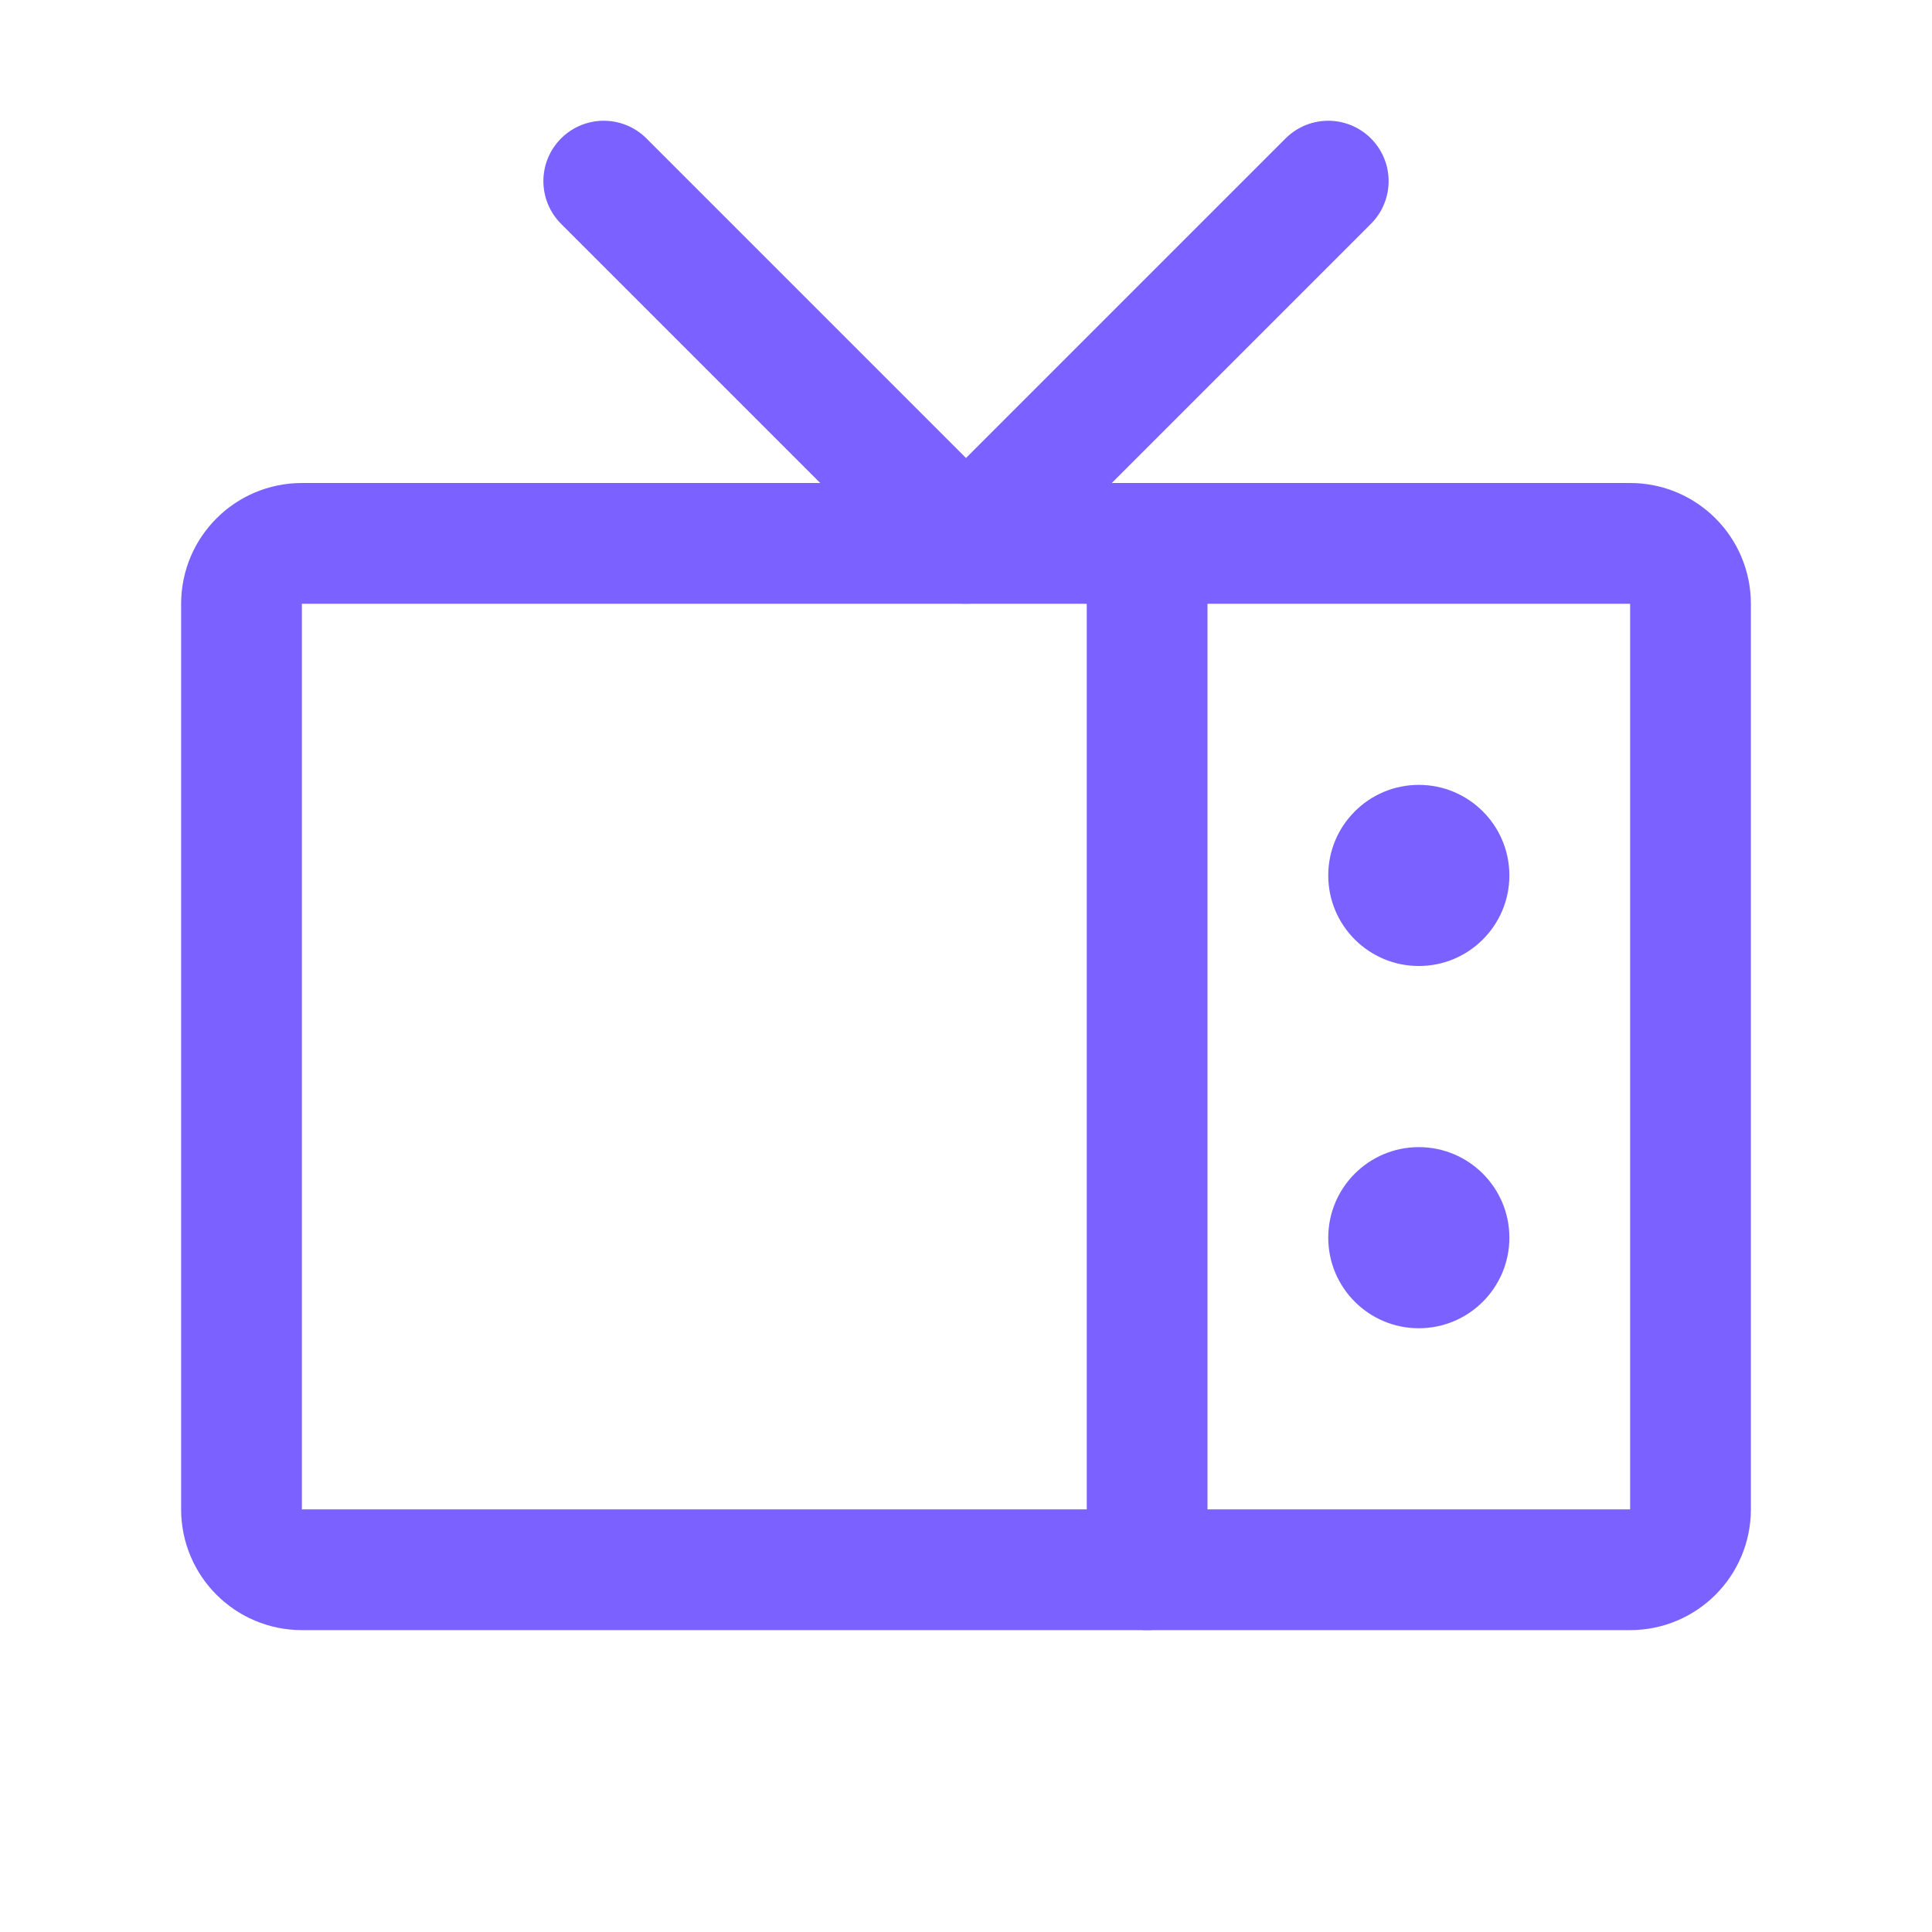
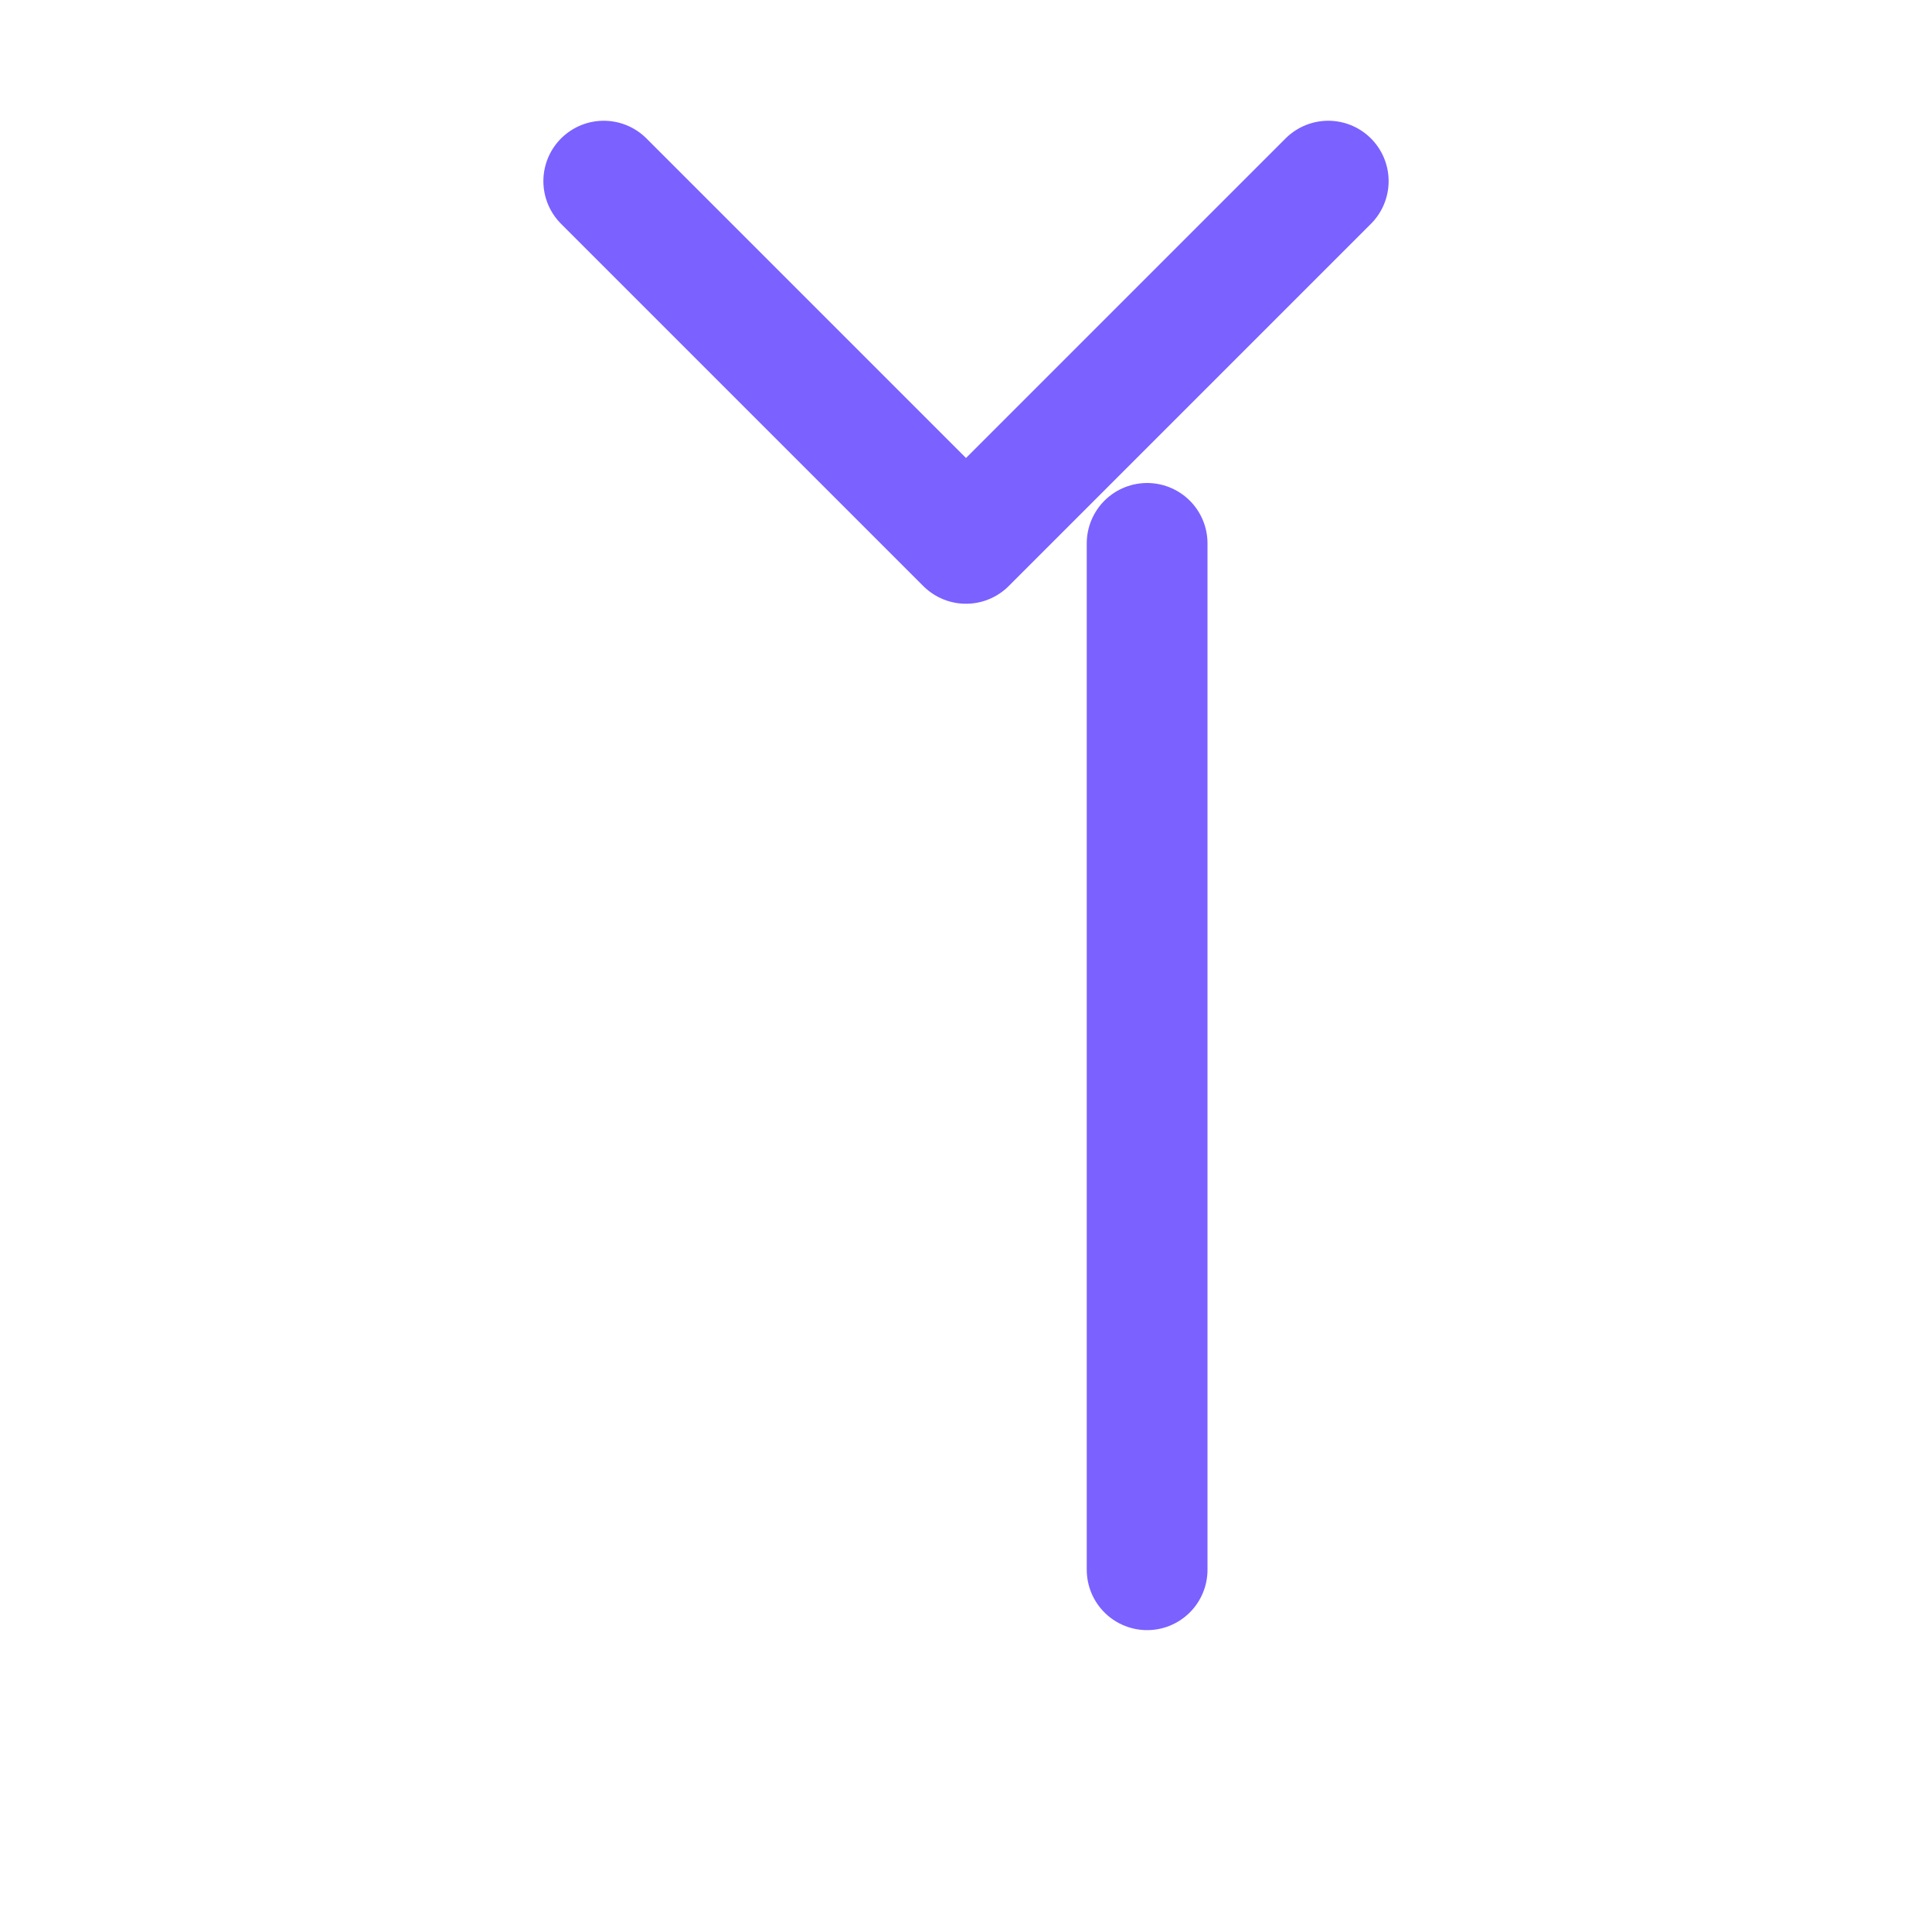
<svg xmlns="http://www.w3.org/2000/svg" width="32" height="32" viewBox="0 0 32 32" fill="none">
-   <path d="M27 9H5C4.448 9 4 9.448 4 10V25C4 25.552 4.448 26 5 26H27C27.552 26 28 25.552 28 25V10C28 9.448 27.552 9 27 9Z" stroke="#7B61FF" stroke-width="2" stroke-linecap="round" stroke-linejoin="round" />
  <path d="M10 3L16 9L22 3" stroke="#7B61FF" stroke-width="2" stroke-linecap="round" stroke-linejoin="round" />
-   <path d="M23.5 16C24.328 16 25 15.328 25 14.5C25 13.672 24.328 13 23.5 13C22.672 13 22 13.672 22 14.5C22 15.328 22.672 16 23.5 16Z" fill="#7B61FF" />
-   <path d="M23.5 22C24.328 22 25 21.328 25 20.5C25 19.672 24.328 19 23.5 19C22.672 19 22 19.672 22 20.5C22 21.328 22.672 22 23.5 22Z" fill="#7B61FF" />
  <path d="M19 26V9" stroke="#7B61FF" stroke-width="2" stroke-linecap="round" stroke-linejoin="round" />
</svg>